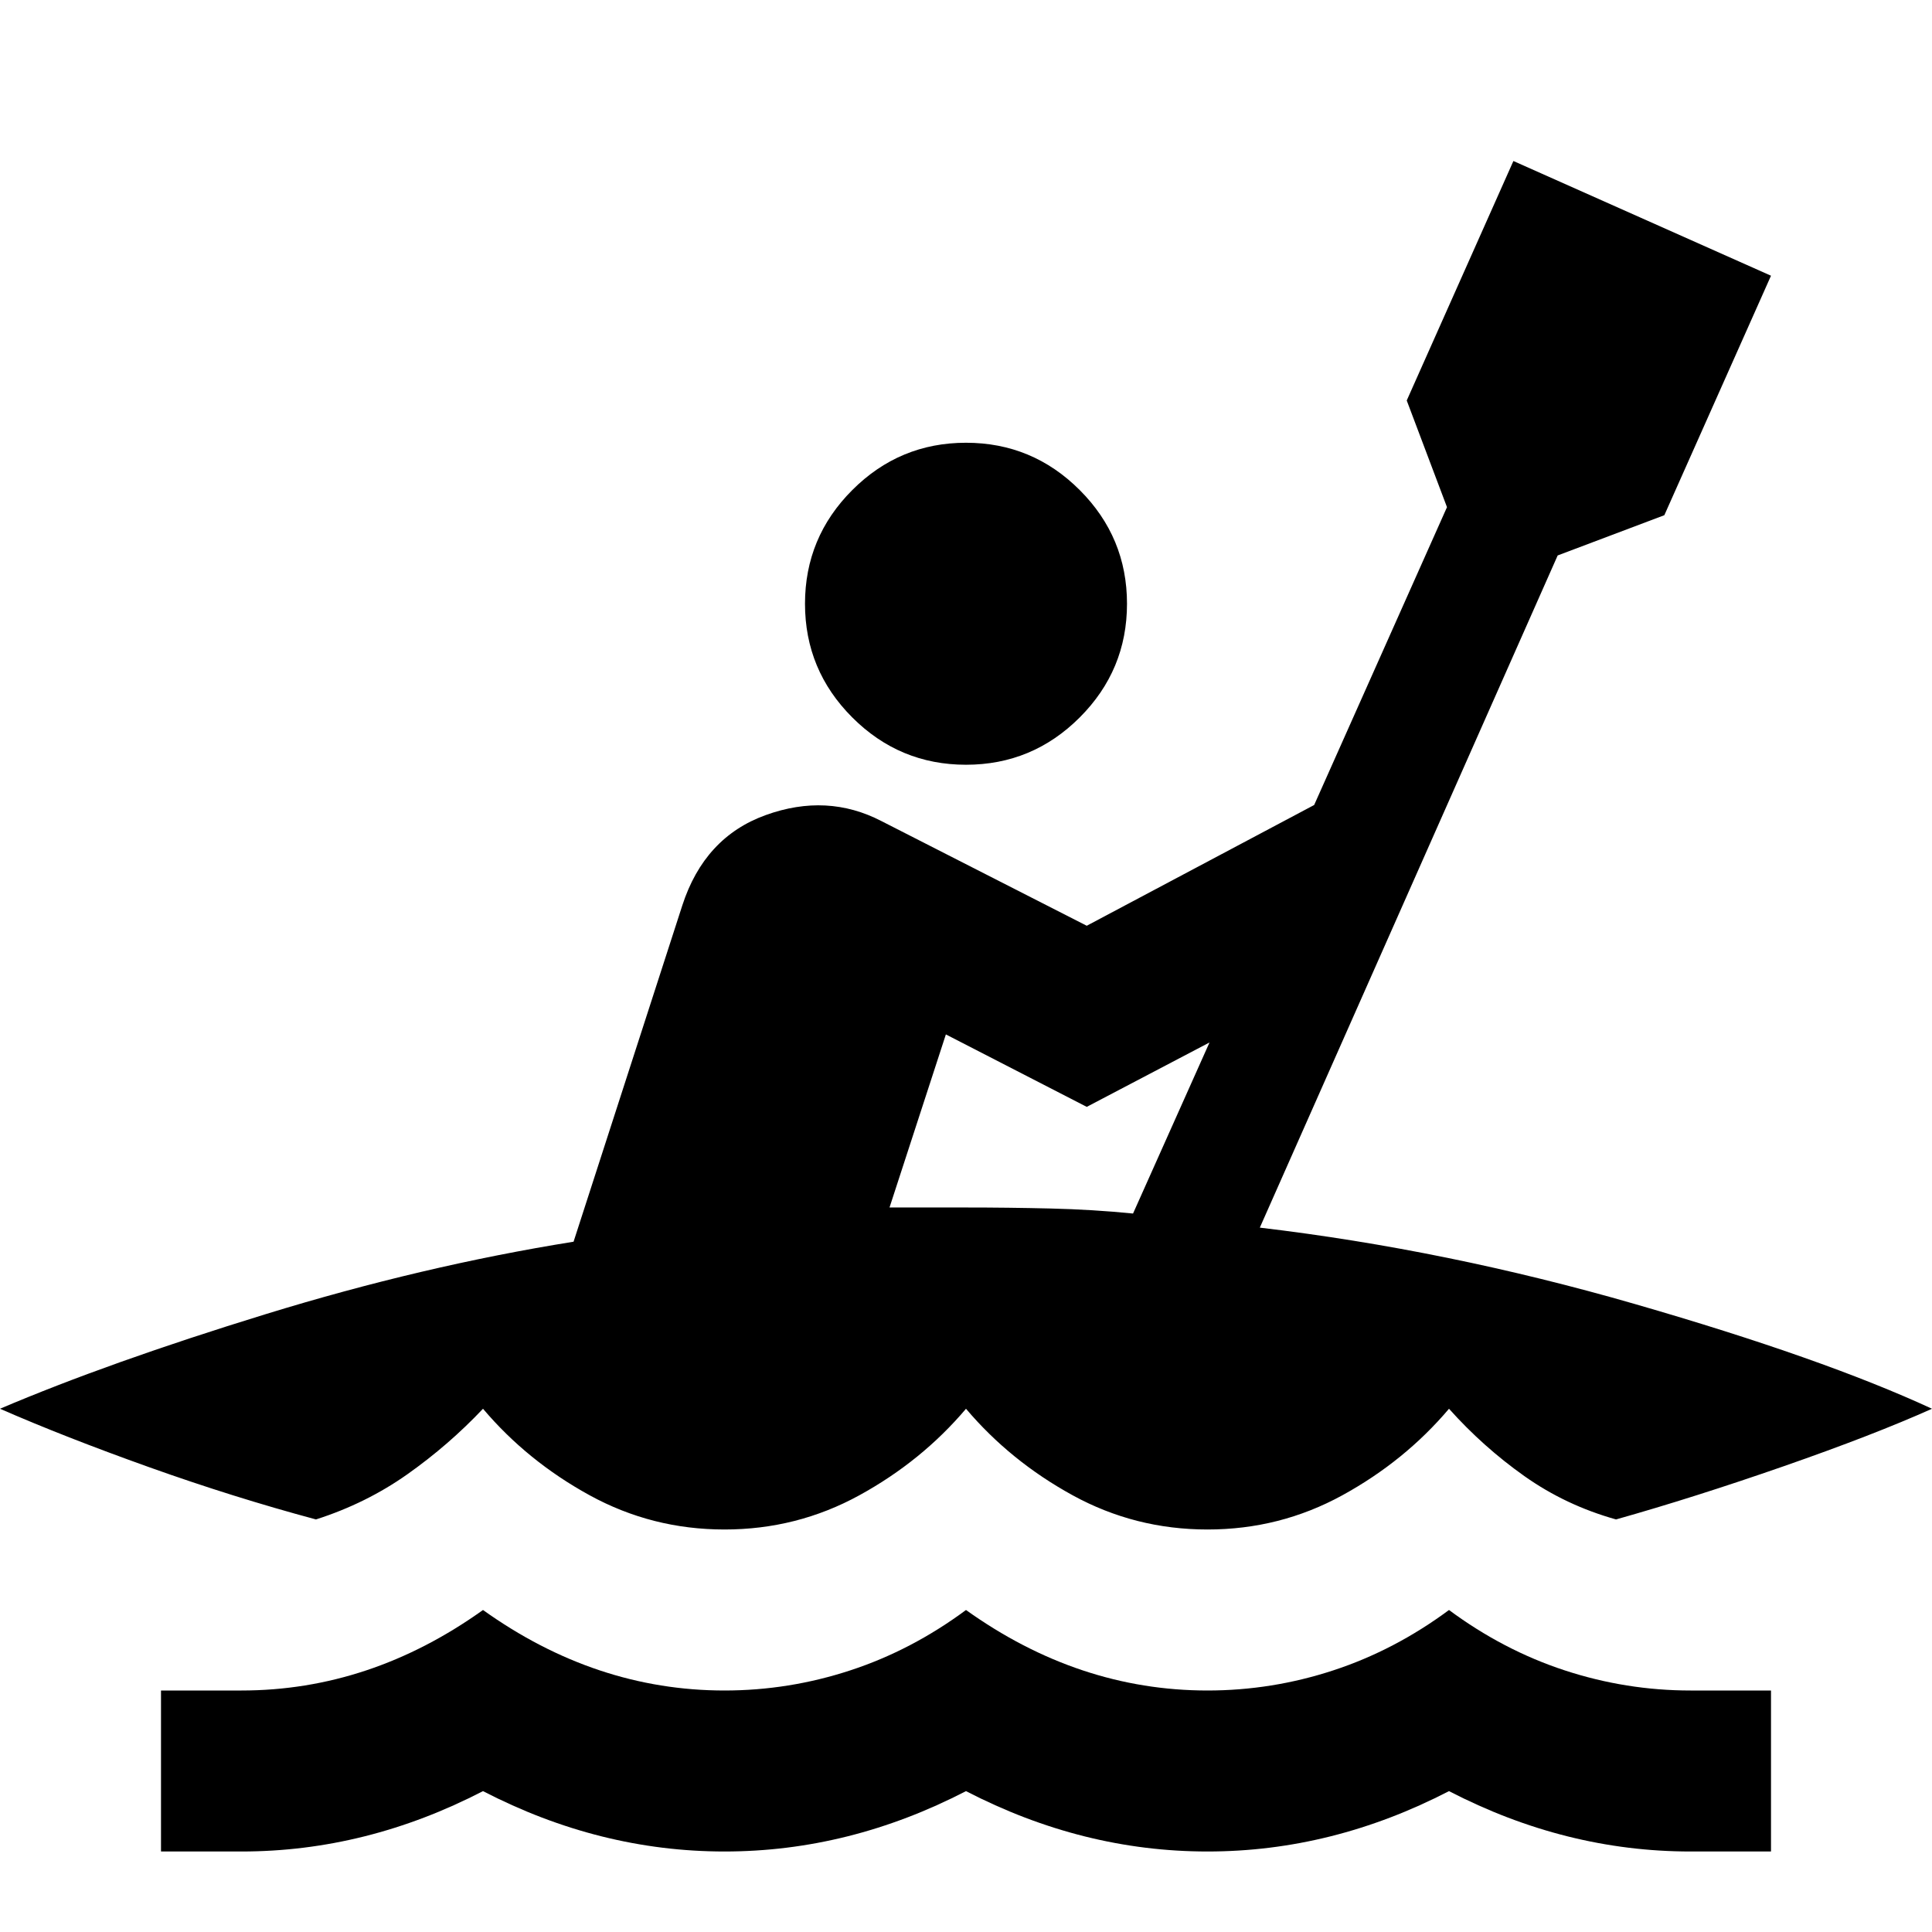
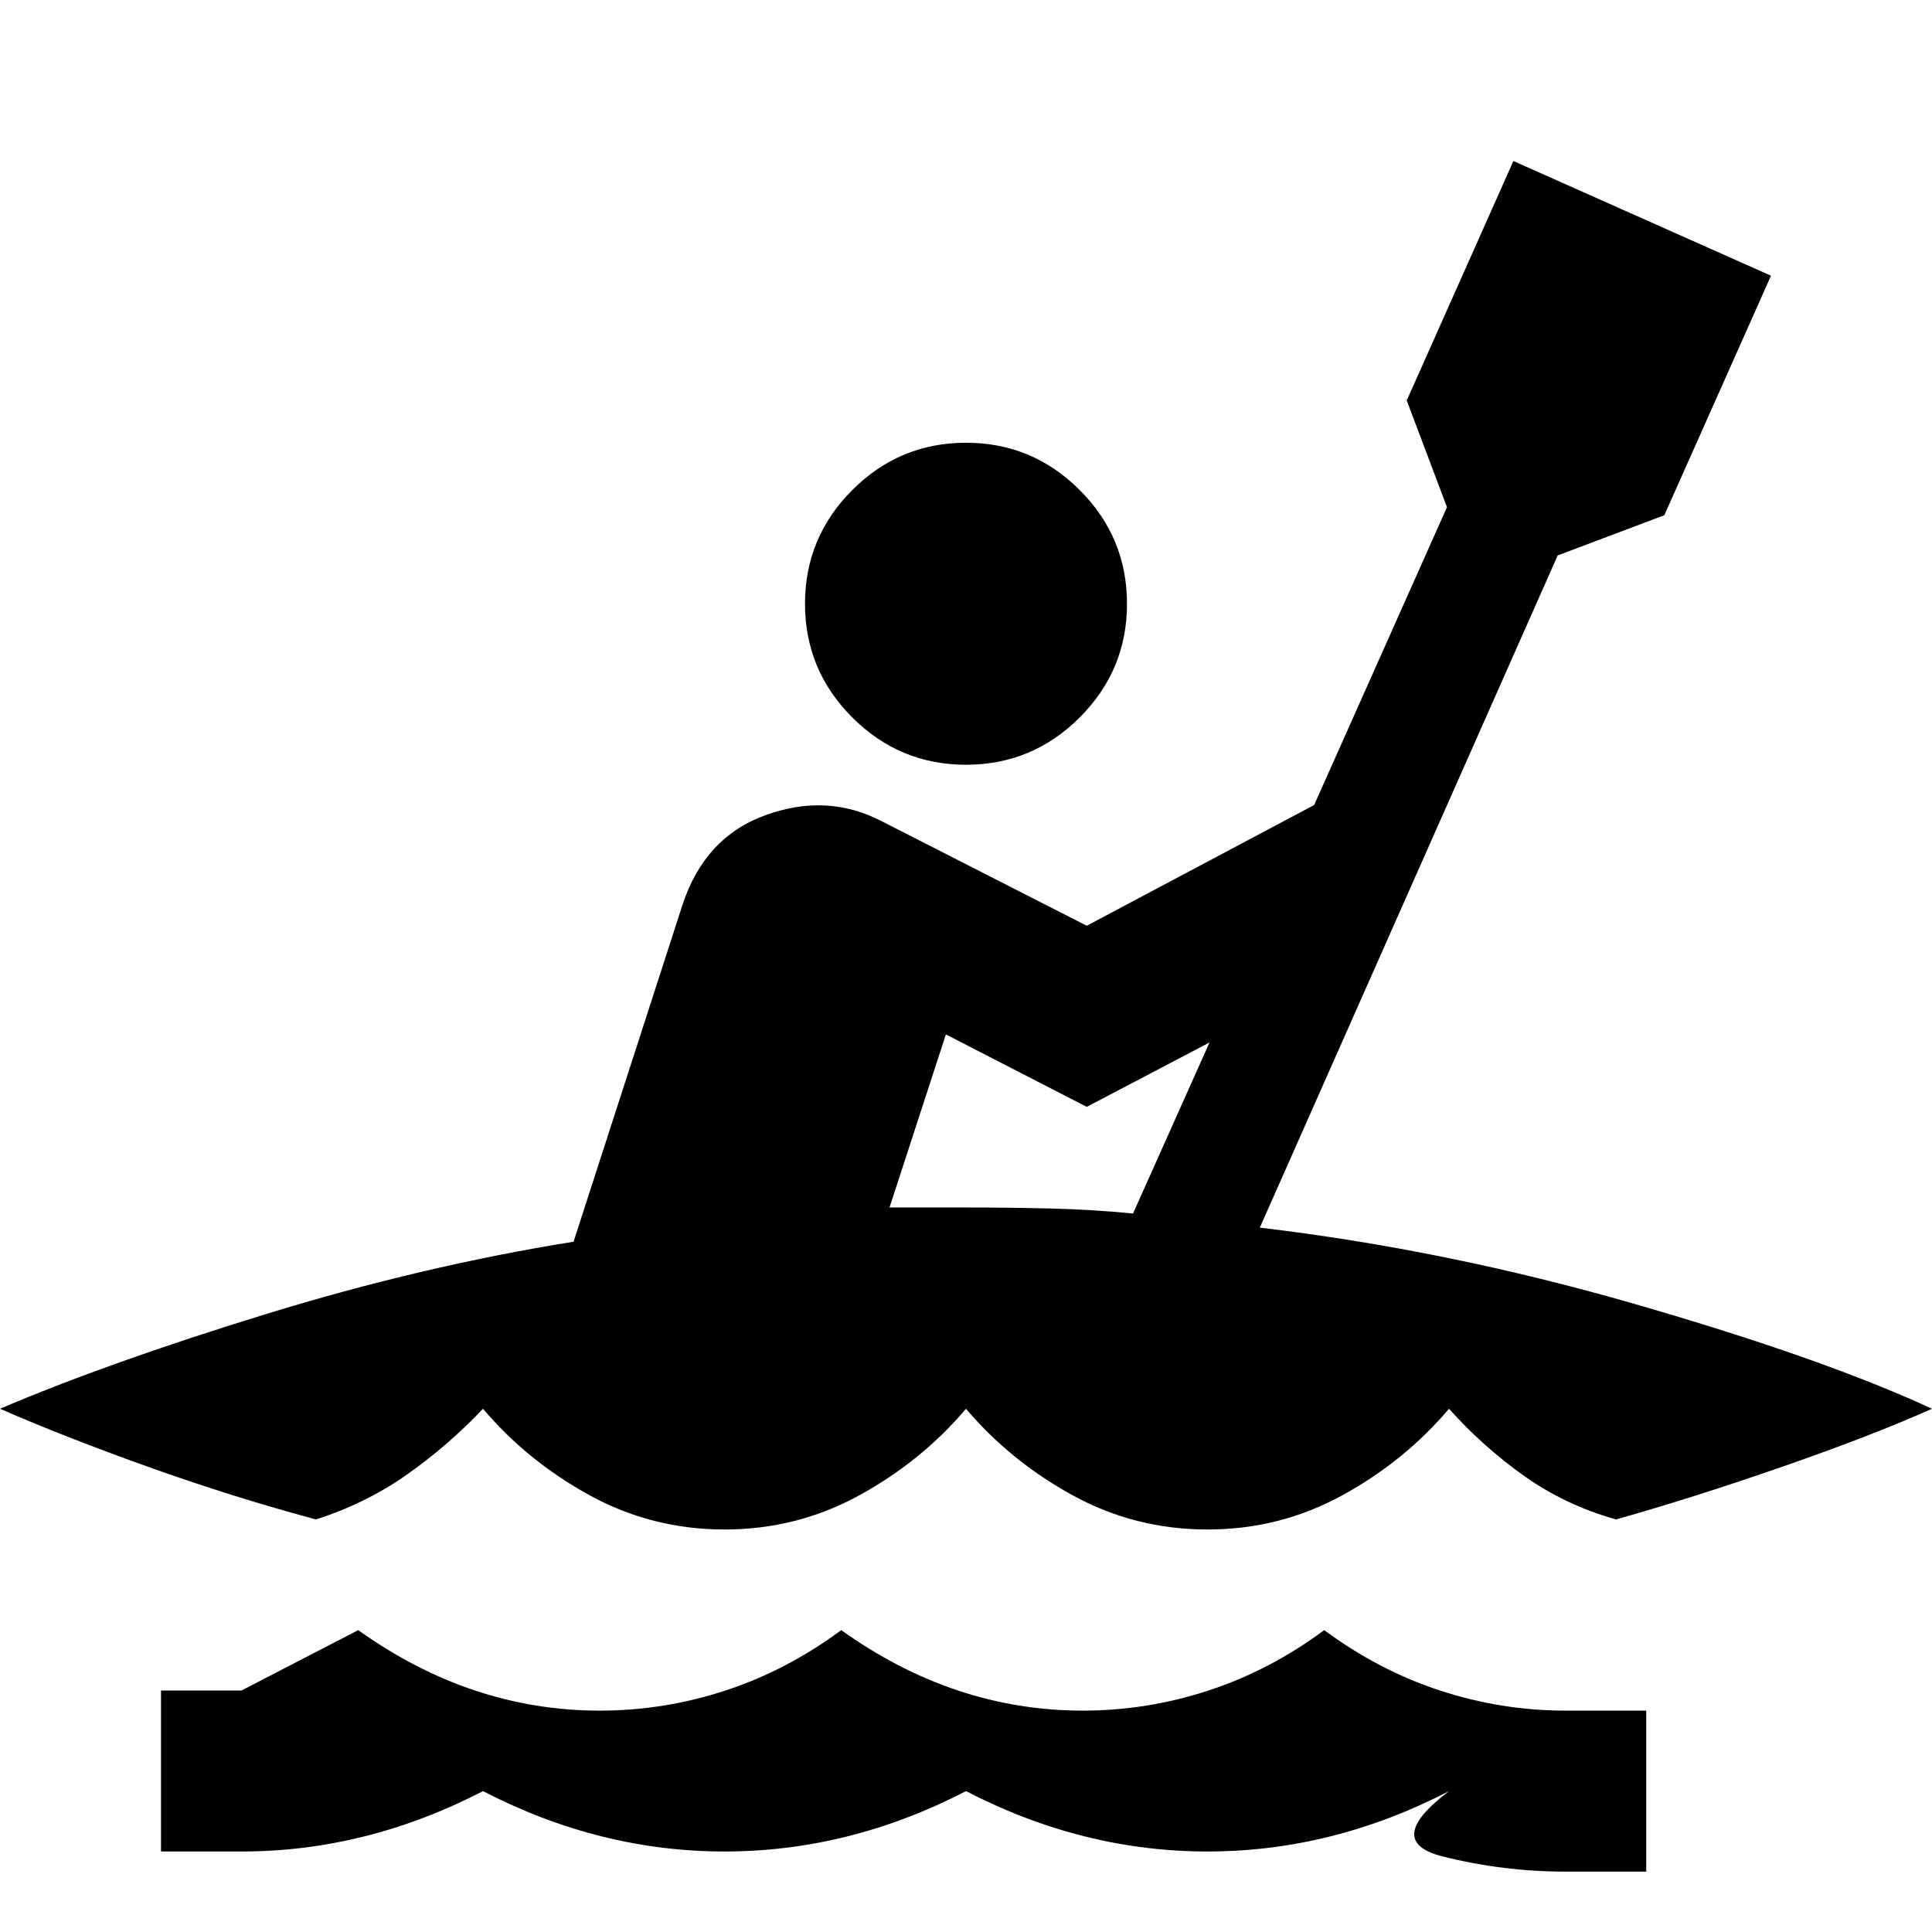
<svg xmlns="http://www.w3.org/2000/svg" height="24" viewBox="0 -960 960 960" width="24">
-   <path d="M80-40v-80h40q32 0 62-10t58-30q28 20 58 30t62 10q32 0 62.5-10t57.5-30q28 20 58 30t62 10q32 0 62.5-10t57.5-30q27 20 57.5 30t62.5 10h40v80h-40q-31 0-61-7.5T720-70q-29 15-59 22.5T600-40q-31 0-61-7.5T480-70q-29 15-59 22.5T360-40q-31 0-61-7.5T240-70q-29 15-59 22.5T120-40H80Zm280-160q-36 0-67-17t-53-43q-17 18-37.5 32.5T157-205q-41-11-83-26T0-260q54-23 132-47t153-36l54-167q11-34 41.5-45t57.5 3l102 52 113-60 66-148-20-53 53-119 128 57-53 119-53 20-148 334q93 11 186.5 38T960-260q-29 13-73.5 28.5T803-205q-25-7-45.5-21.5T720-260q-22 26-53 43t-67 17q-36 0-67-17t-53-43q-22 26-53 43t-67 17Zm203-157 38-85-61 32-70-36-28 86h38q21 0 42 .5t41 2.5Zm-83-223q-33 0-56.5-23.5T400-660q0-33 23.5-56.5T480-740q33 0 56.5 23.5T560-660q0 33-23.5 56.5T480-580Z" />
+   <path d="M80-40v-80h40t58-30q28 20 58 30t62 10q32 0 62.5-10t57.5-30q28 20 58 30t62 10q32 0 62.5-10t57.5-30q27 20 57.5 30t62.5 10h40v80h-40q-31 0-61-7.5T720-70q-29 15-59 22.5T600-40q-31 0-61-7.5T480-70q-29 15-59 22.5T360-40q-31 0-61-7.5T240-70q-29 15-59 22.5T120-40H80Zm280-160q-36 0-67-17t-53-43q-17 18-37.5 32.5T157-205q-41-11-83-26T0-260q54-23 132-47t153-36l54-167q11-34 41.5-45t57.5 3l102 52 113-60 66-148-20-53 53-119 128 57-53 119-53 20-148 334q93 11 186.5 38T960-260q-29 13-73.5 28.5T803-205q-25-7-45.5-21.5T720-260q-22 26-53 43t-67 17q-36 0-67-17t-53-43q-22 26-53 43t-67 17Zm203-157 38-85-61 32-70-36-28 86h38q21 0 42 .5t41 2.5Zm-83-223q-33 0-56.5-23.5T400-660q0-33 23.5-56.5T480-740q33 0 56.5 23.5T560-660q0 33-23.5 56.5T480-580Z" />
</svg>